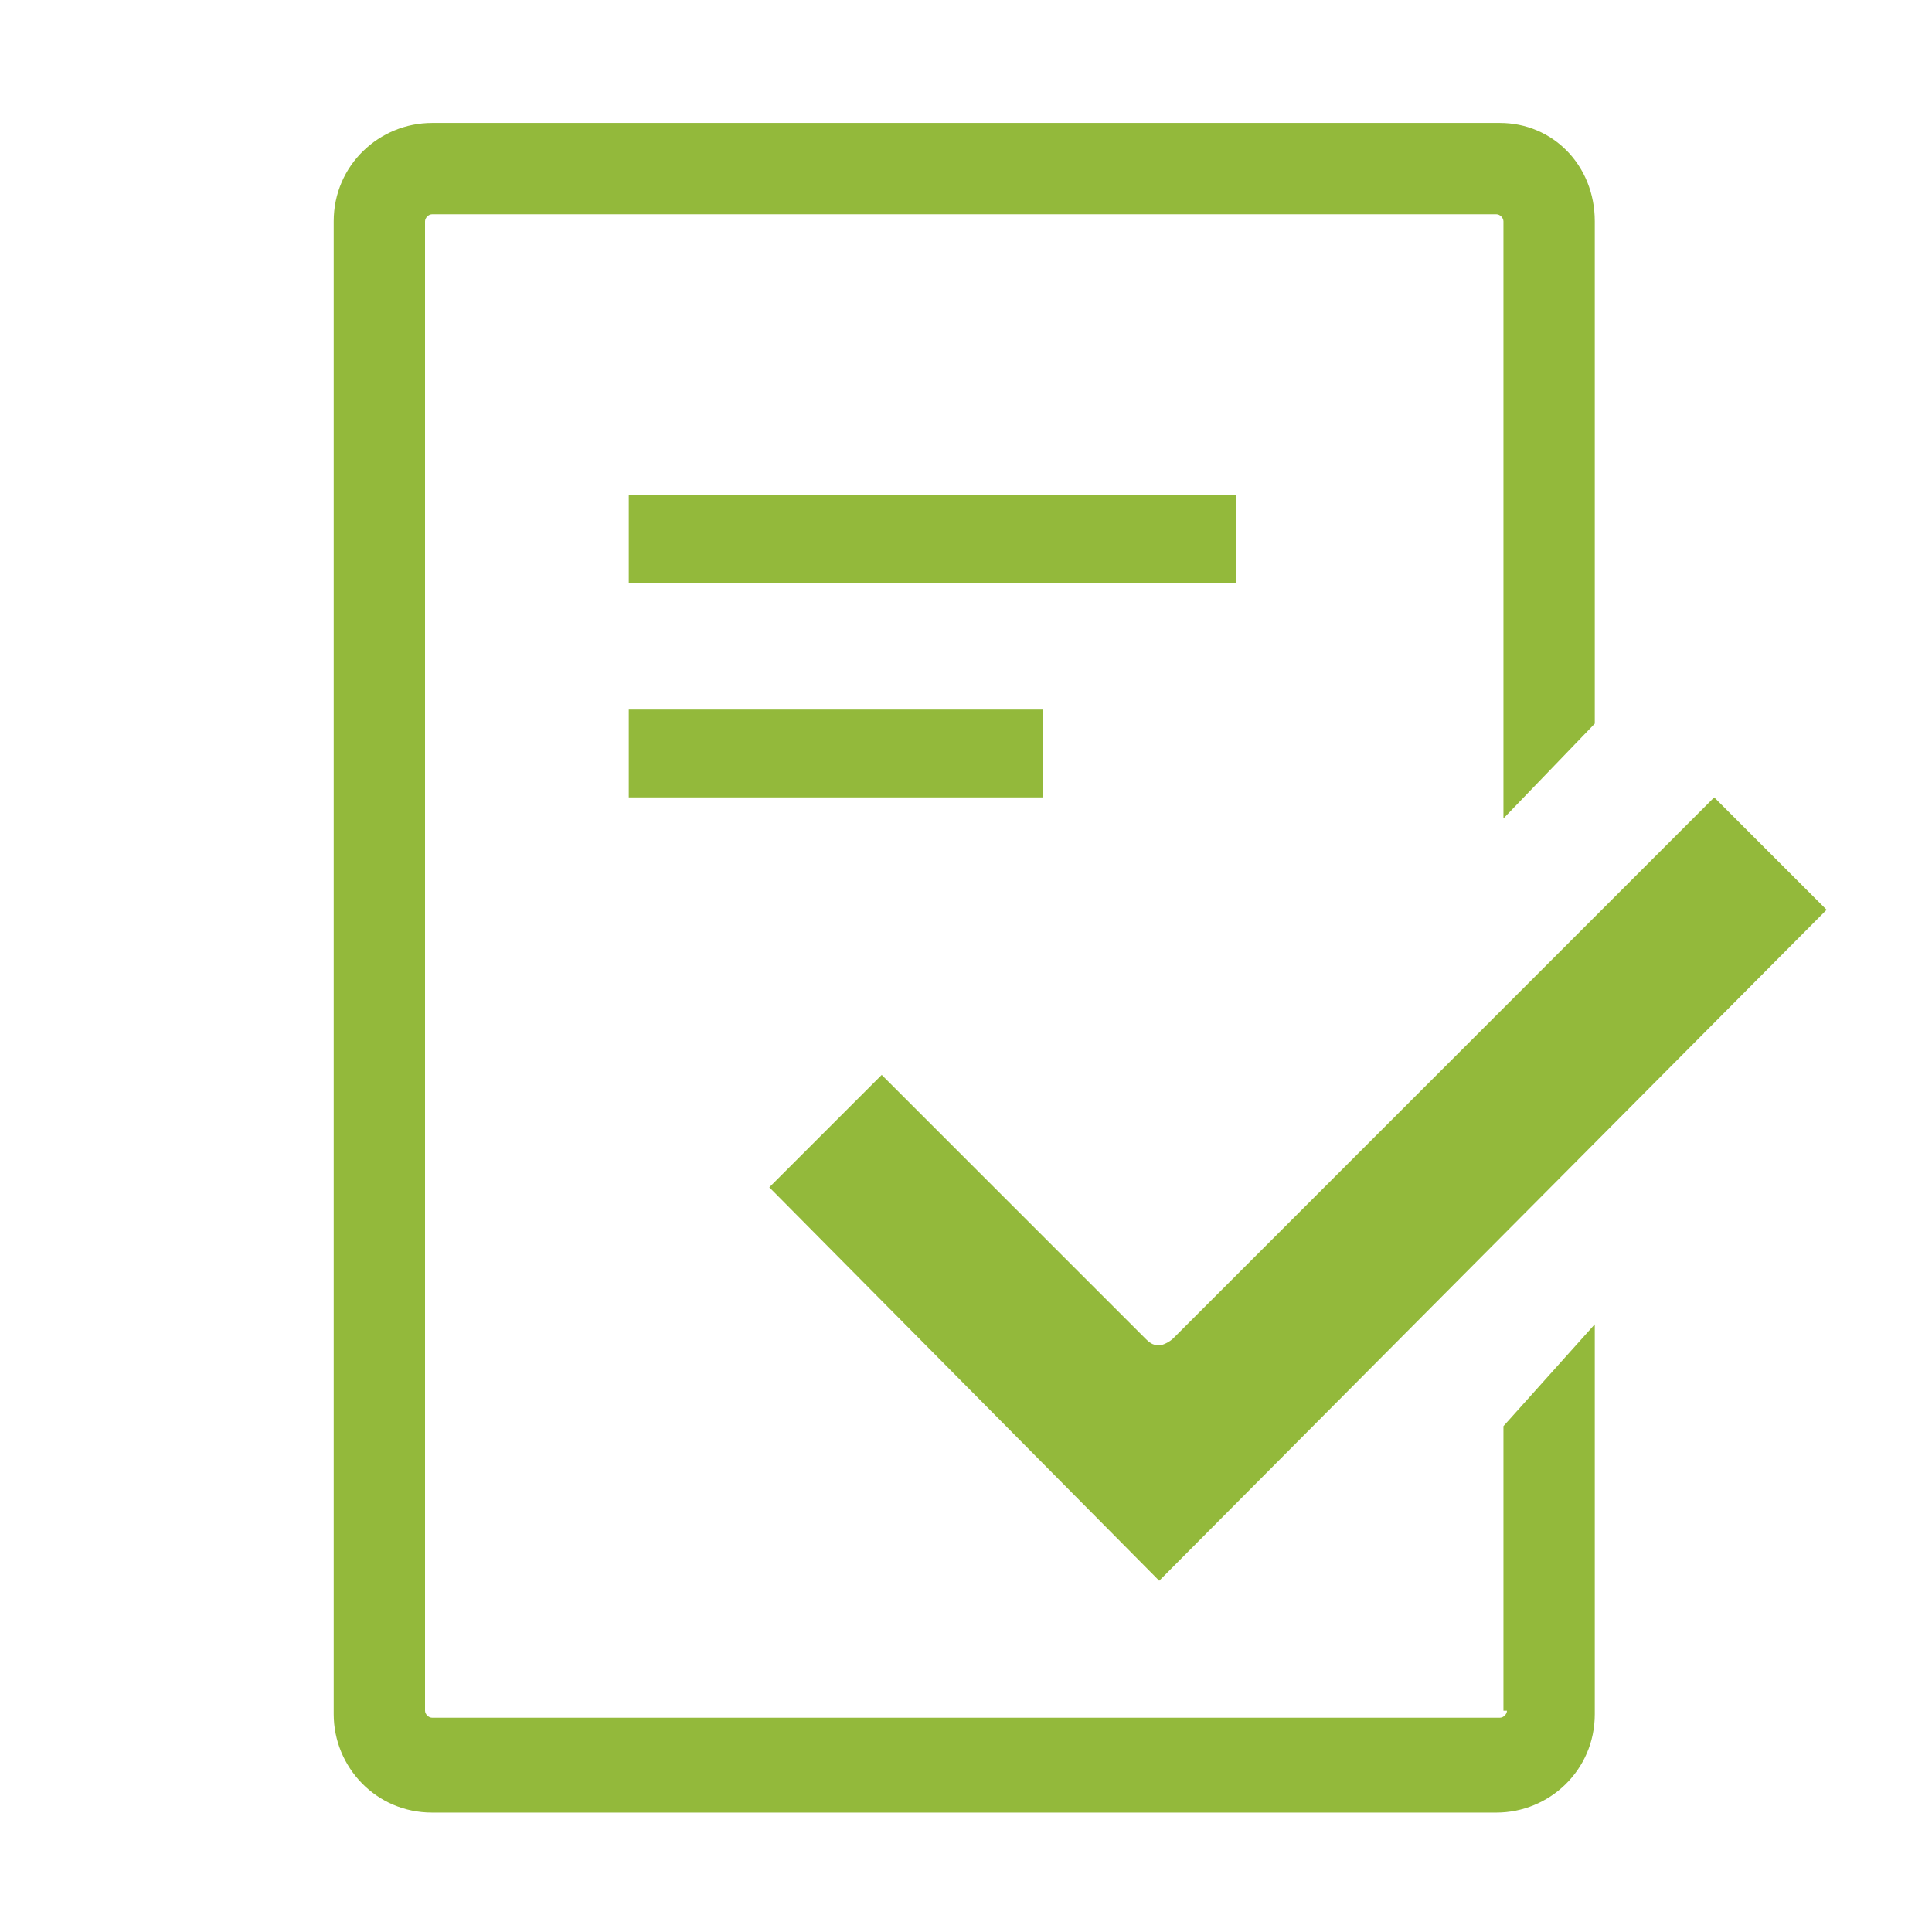
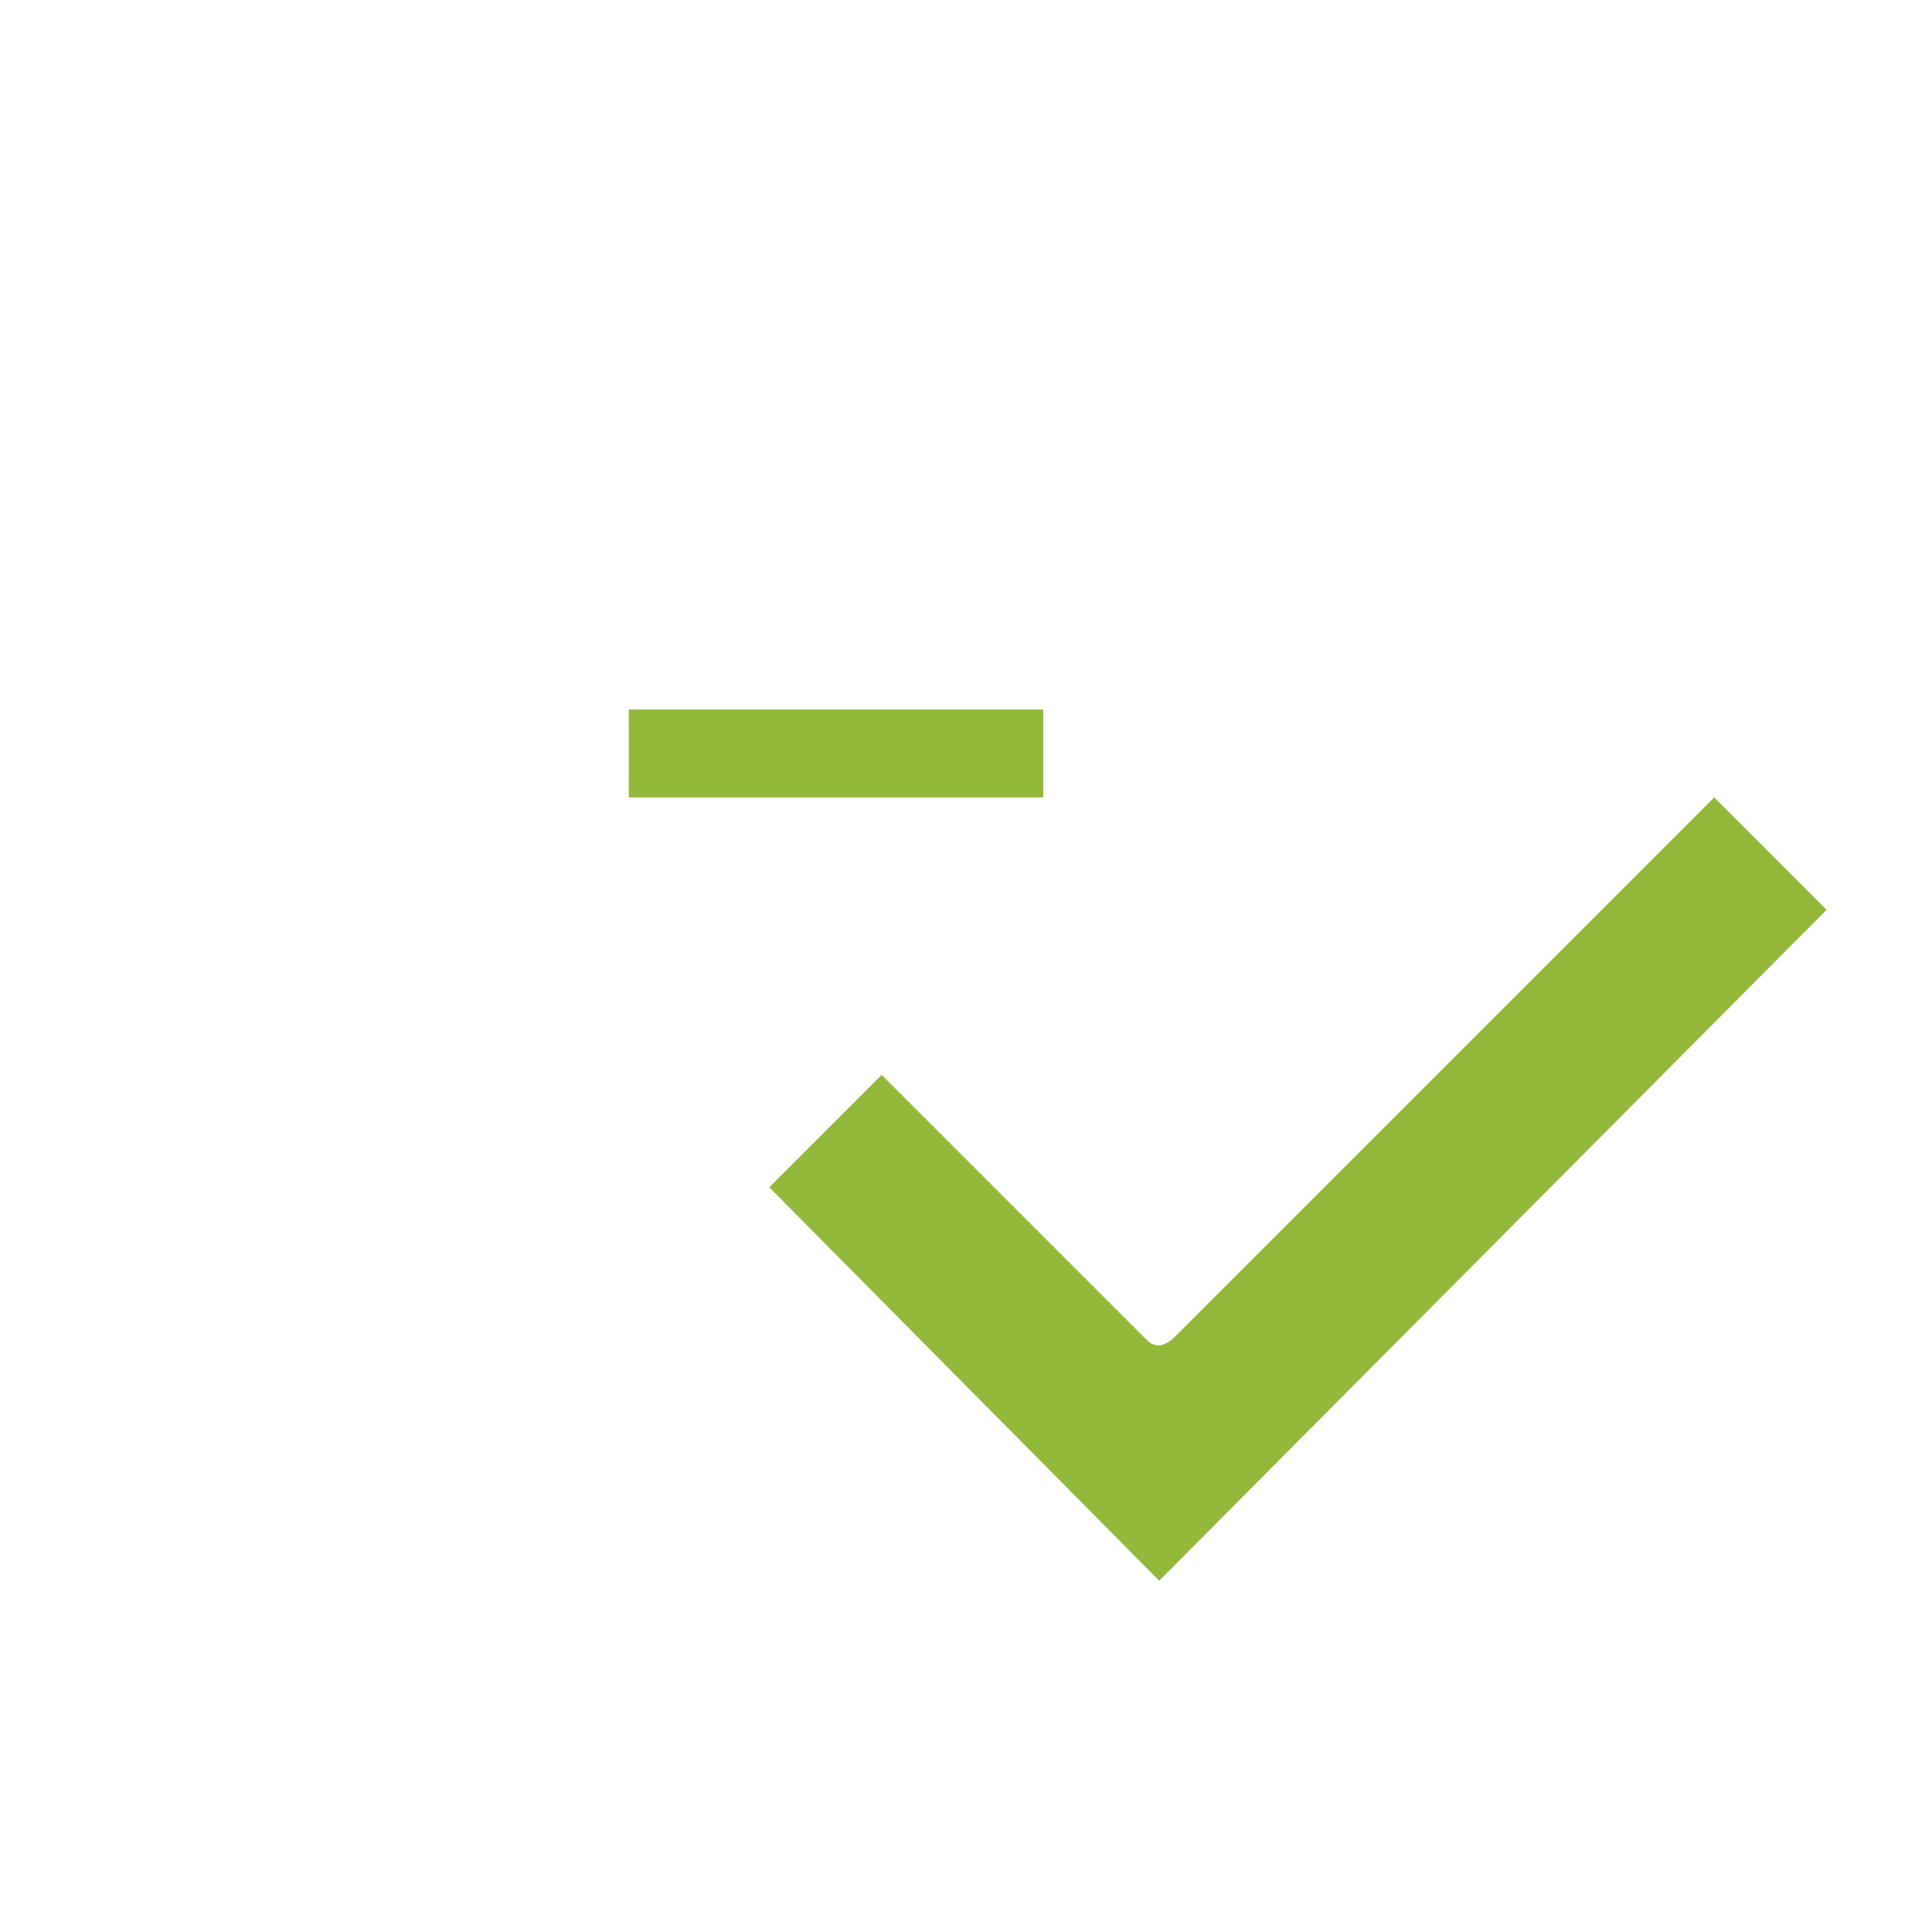
<svg xmlns="http://www.w3.org/2000/svg" version="1.1" id="Ebene_1" x="0px" y="0px" viewBox="0 0 55 55" style="enable-background:new 0 0 55 55;" xml:space="preserve" width="65" height="65">
  <style type="text/css">
	.st0{fill:#93B93B;}
</style>
-   <path class="st0" d="M42.8,40.6v8.1h0.1c0,0.1-0.1,0.2-0.2,0.2H12.3c-0.1,0-0.2-0.1-0.2-0.2V6.3c0-0.1,0.1-0.2,0.2-0.2h30.3  c0.1,0,0.2,0.1,0.2,0.2v17l2.6-2.7V6.3c0-1.6-1.2-2.8-2.7-2.8H12.3c-1.5,0-2.8,1.2-2.8,2.8v42.5c0,1.5,1.2,2.8,2.8,2.8h30.3  c1.5,0,2.8-1.2,2.8-2.8V37.7L42.8,40.6z" />
-   <rect x="17.9" y="14.1" class="st0" width="17.3" height="2.5" />
  <rect x="17.9" y="20.2" class="st0" width="11.8" height="2.5" />
-   <path class="st0" d="M25.1,30.6l-3.2,3.2L33,45l19-19.1l-3.2-3.2L33.4,38.1c-0.1,0.1-0.3,0.2-0.4,0.2l0,0c-0.2,0-0.3-0.1-0.4-0.2  L25.1,30.6z" />
+   <path class="st0" d="M25.1,30.6l-3.2,3.2L33,45l19-19.1l-3.2-3.2L33.4,38.1c-0.1,0.1-0.3,0.2-0.4,0.2l0,0c-0.2,0-0.3-0.1-0.4-0.2  L25.1,30.6" />
</svg>